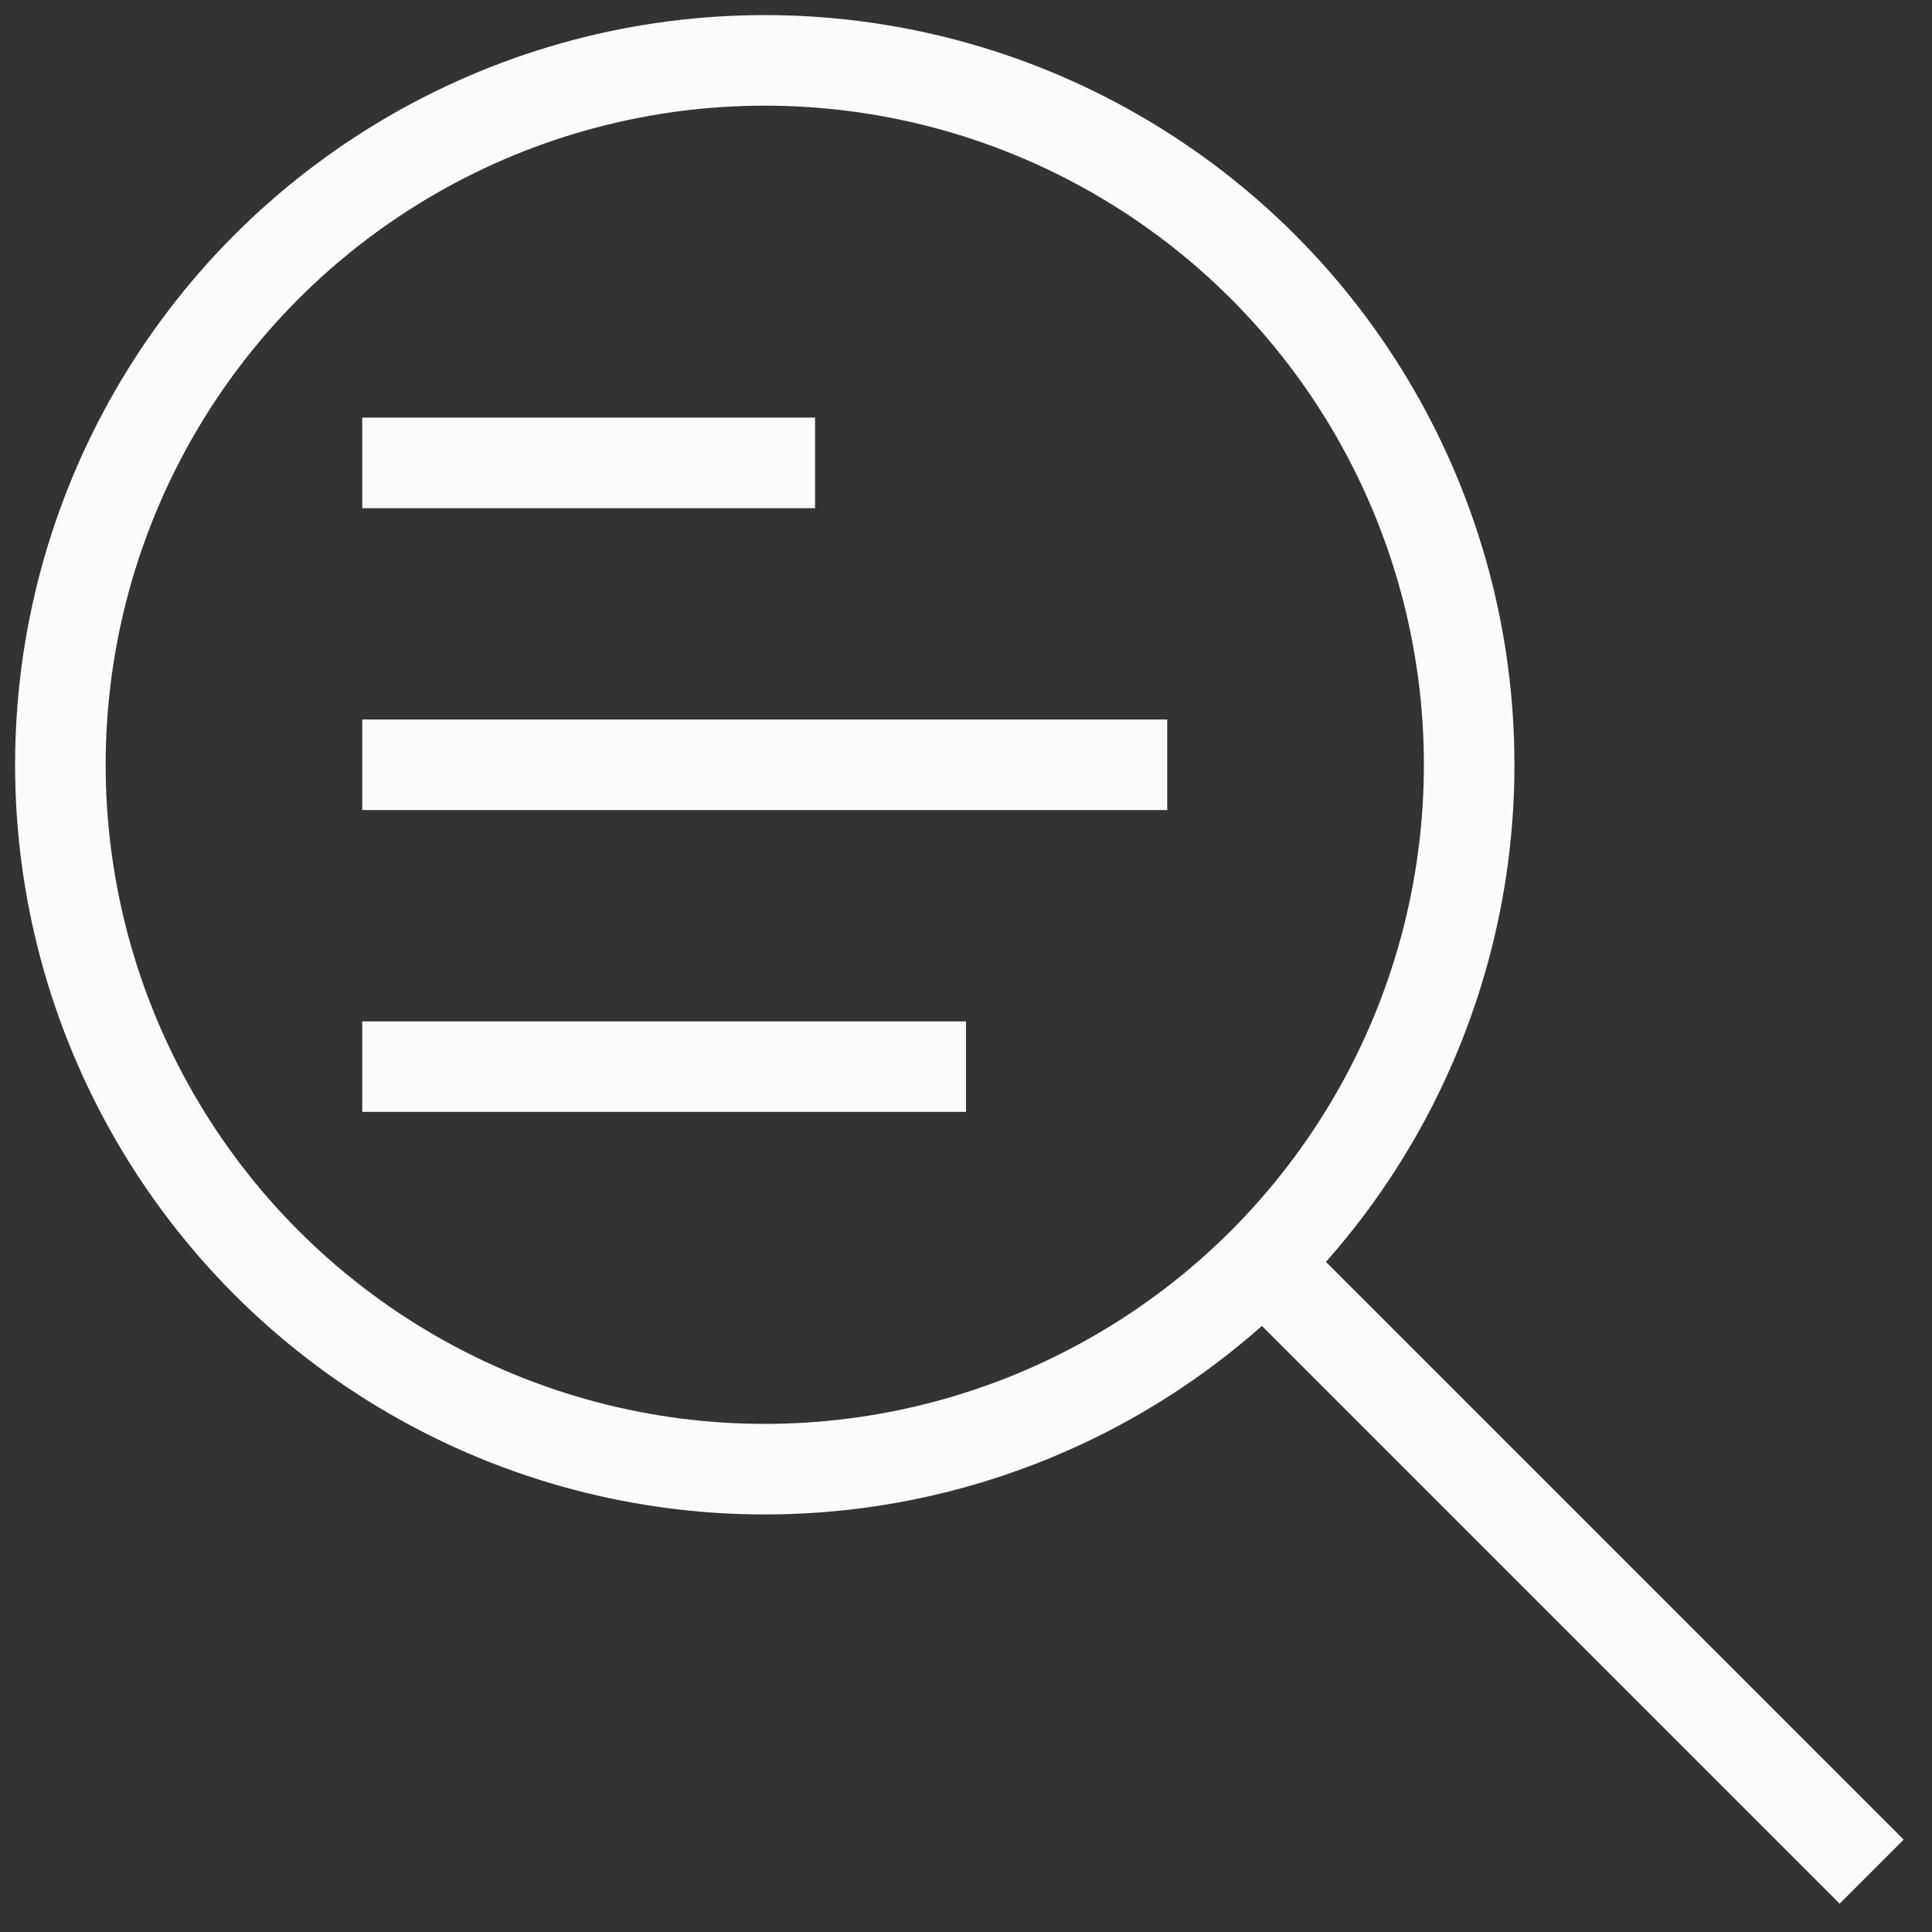
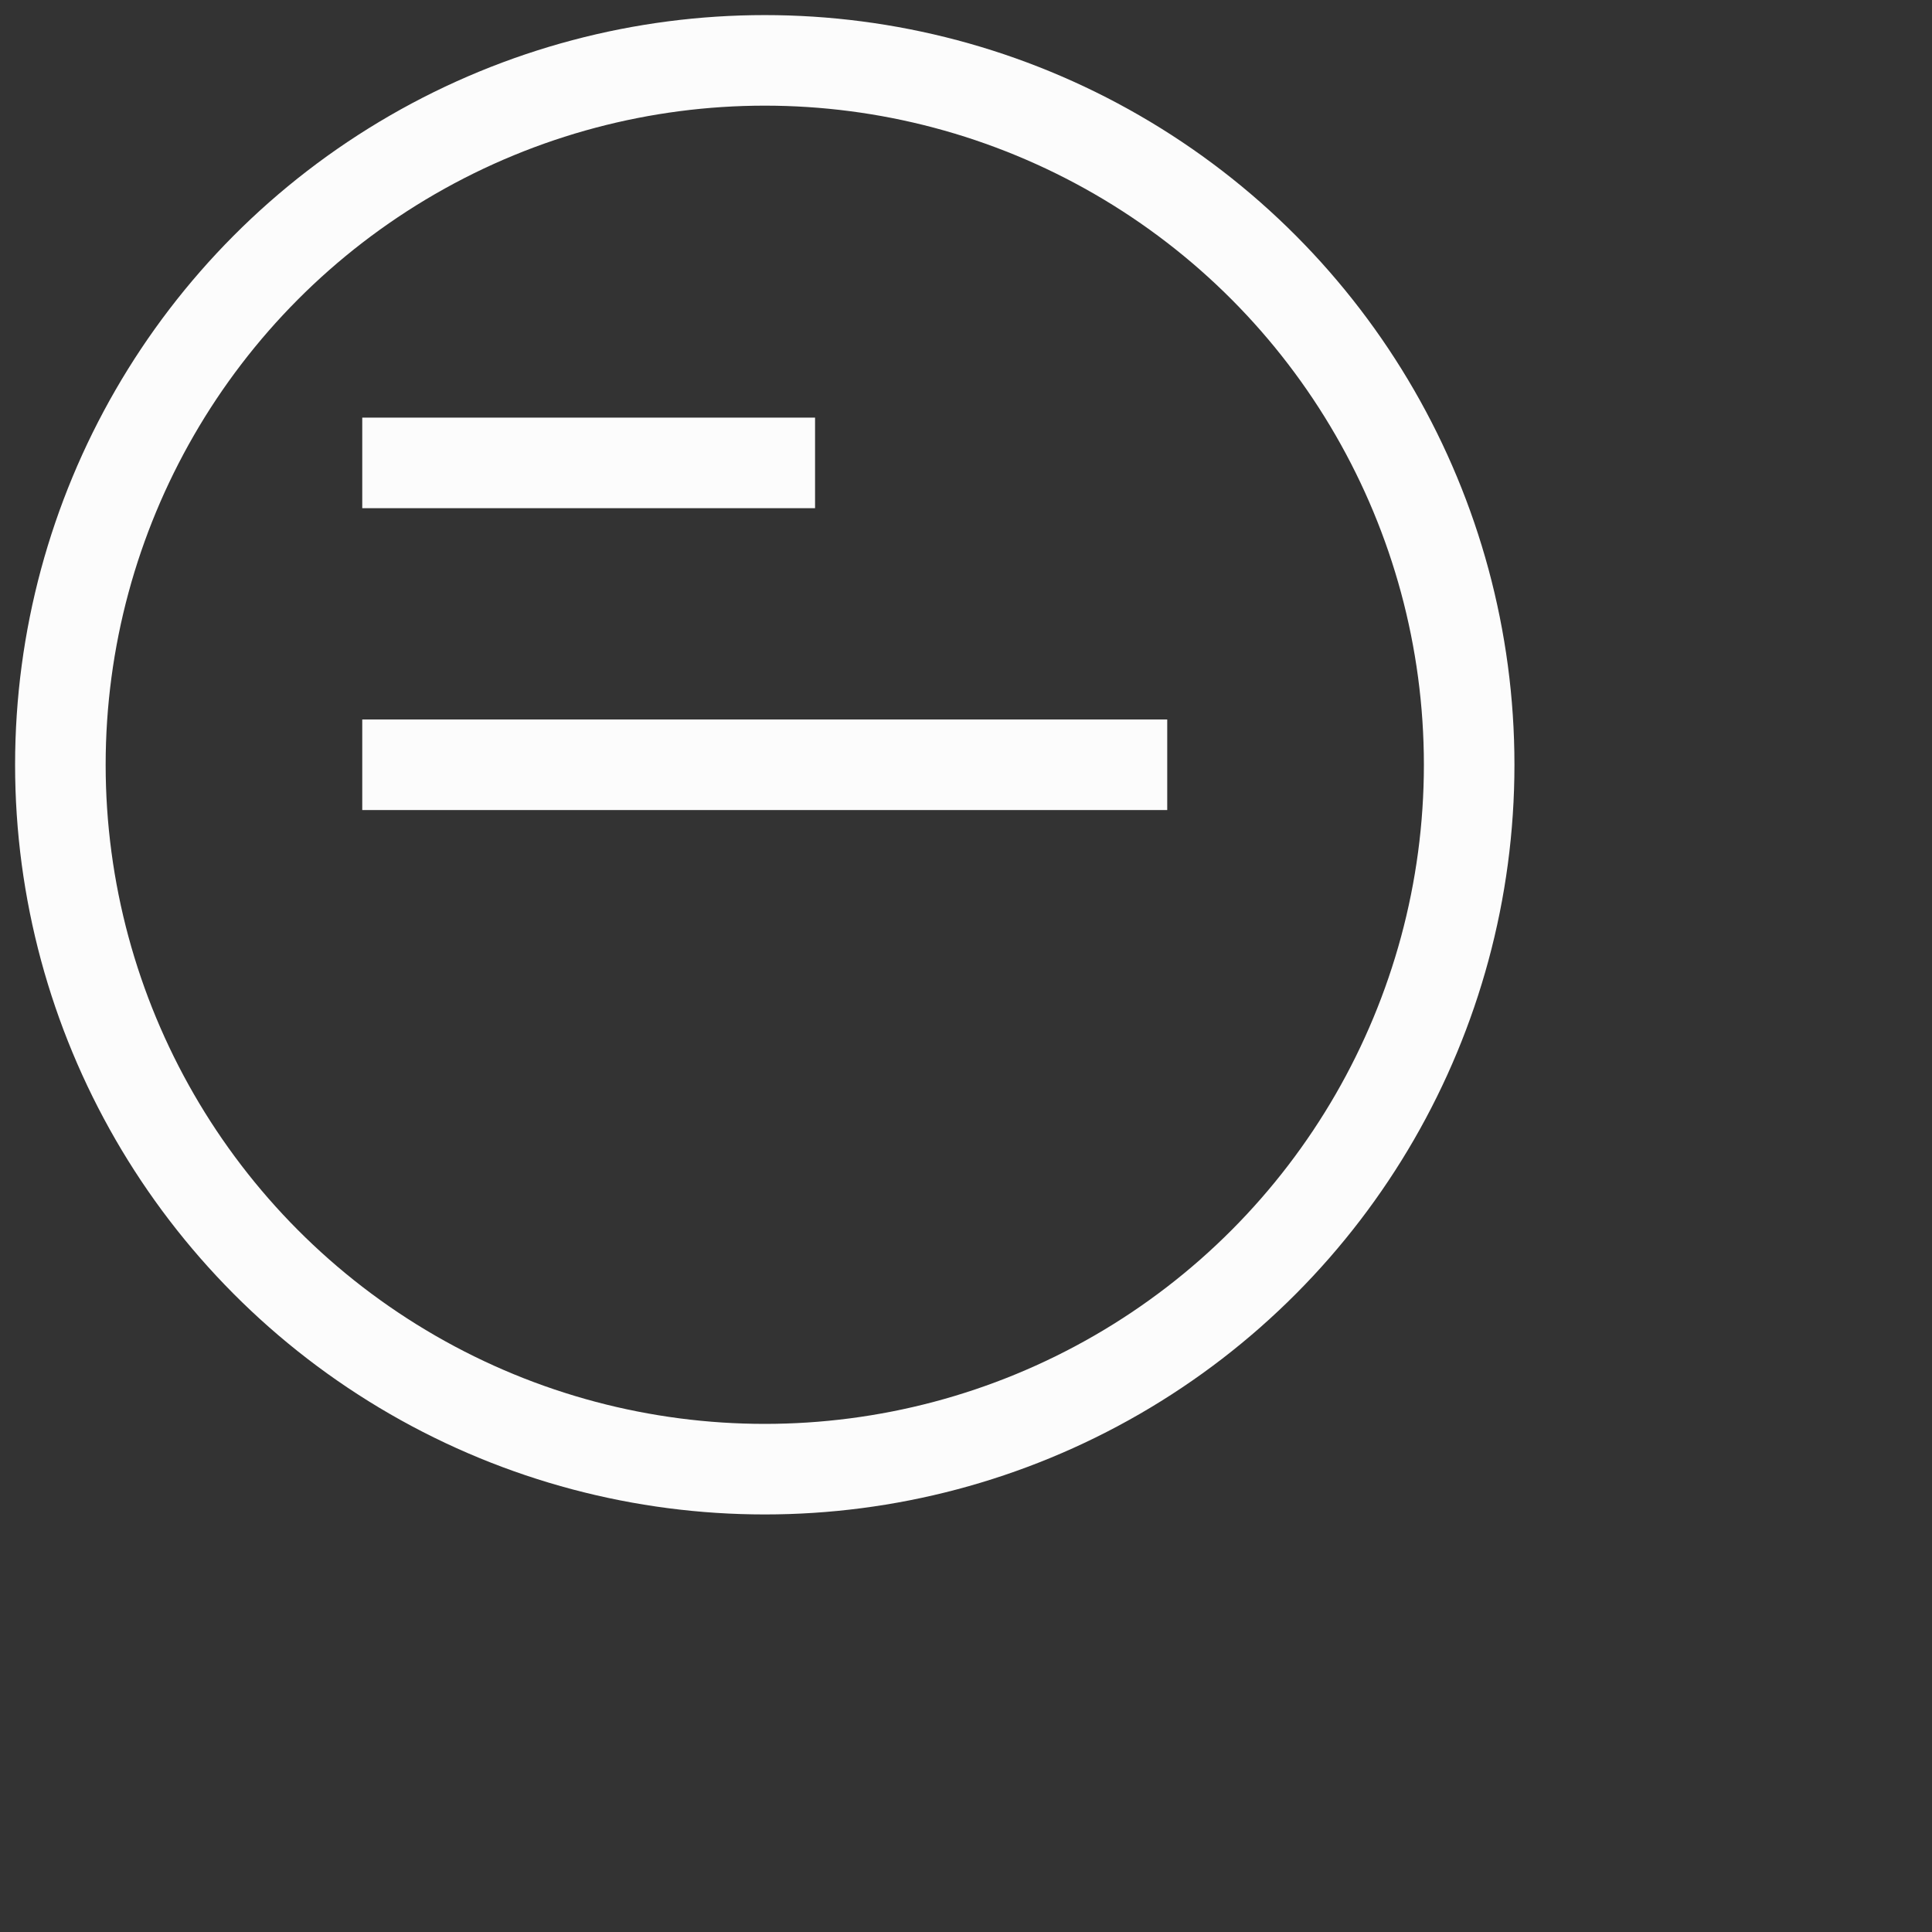
<svg xmlns="http://www.w3.org/2000/svg" width="32" height="32" viewBox="0 0 32 32" fill="none">
  <rect x="0" y="0" width="32" height="32" fill="#333333" stroke="none" />
  <circle cx="12.667" cy="12.667" r="11.667" stroke="#FCFCFC" stroke-width="1.5" />
-   <path d="M31 31L21 21" stroke="#FCFCFC" stroke-width="1.5" stroke-linejoin="round" />
  <path d="M6 7.667H13.5" stroke="#FCFCFC" stroke-width="1.5" stroke-linejoin="round" />
  <path d="M6 12.667H19.333" stroke="#FCFCFC" stroke-width="1.5" stroke-linejoin="round" />
-   <path d="M6 17.667H16" stroke="#FCFCFC" stroke-width="1.5" stroke-linejoin="round" />
</svg>